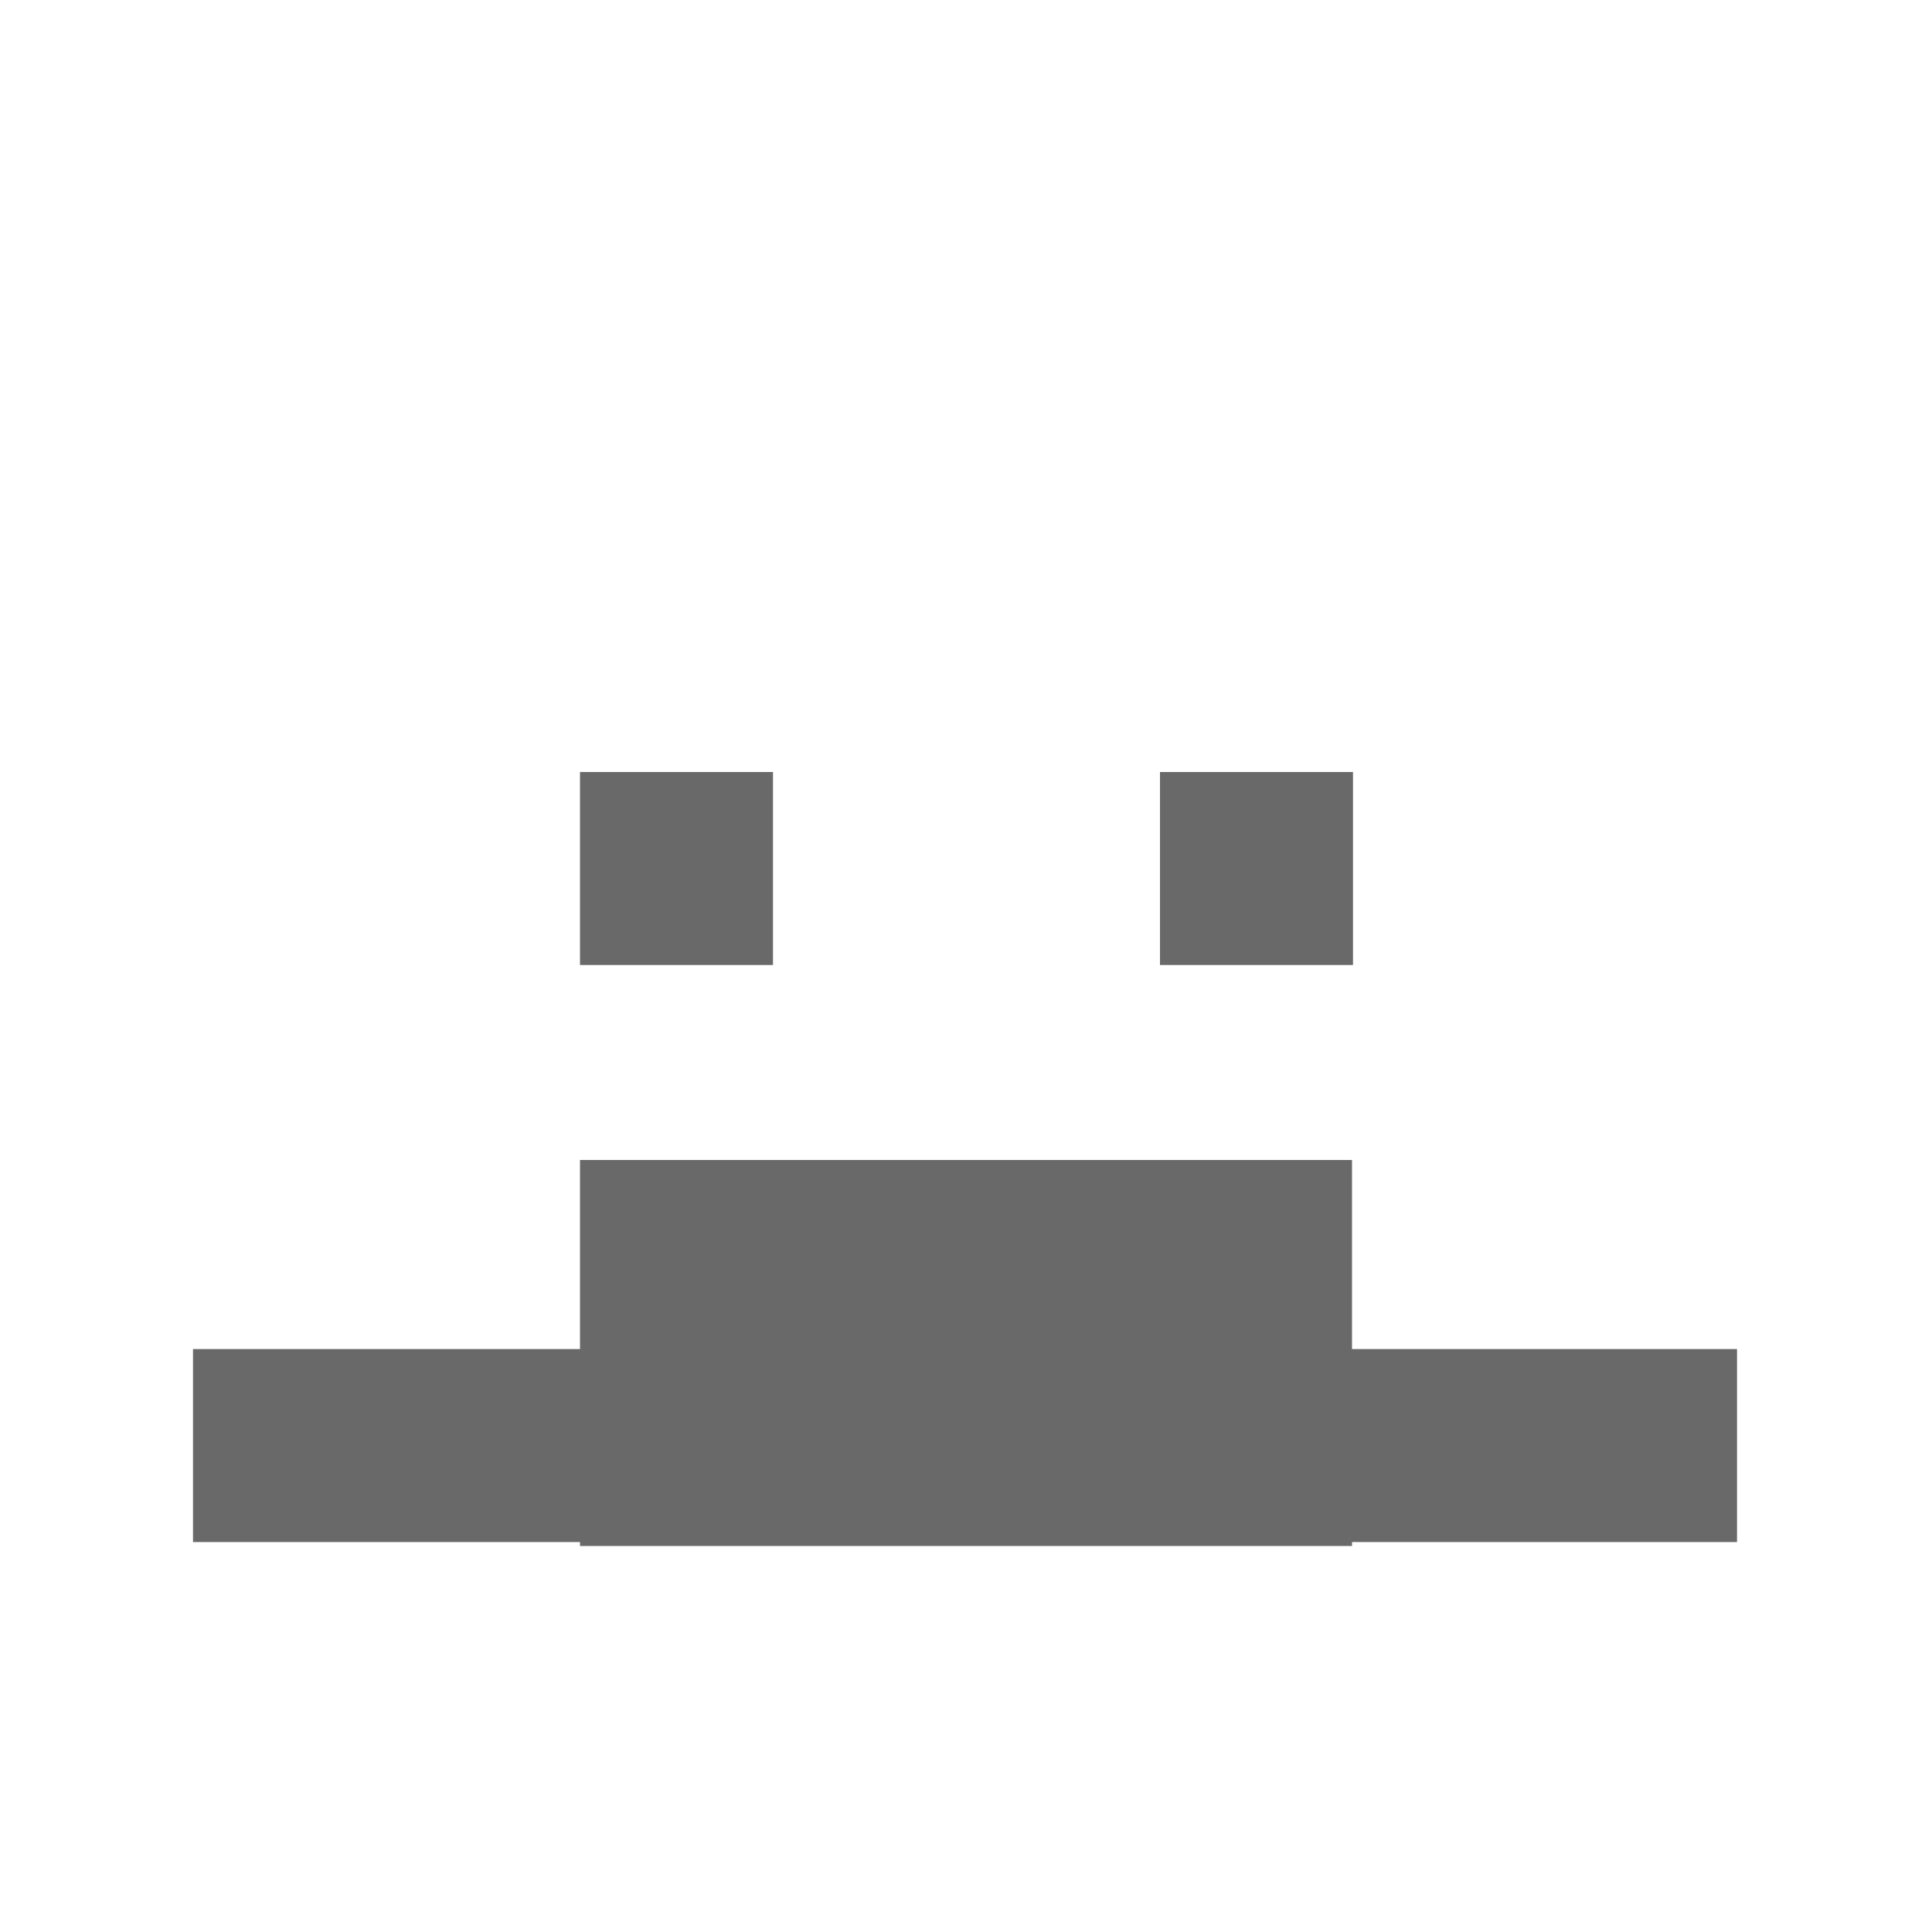
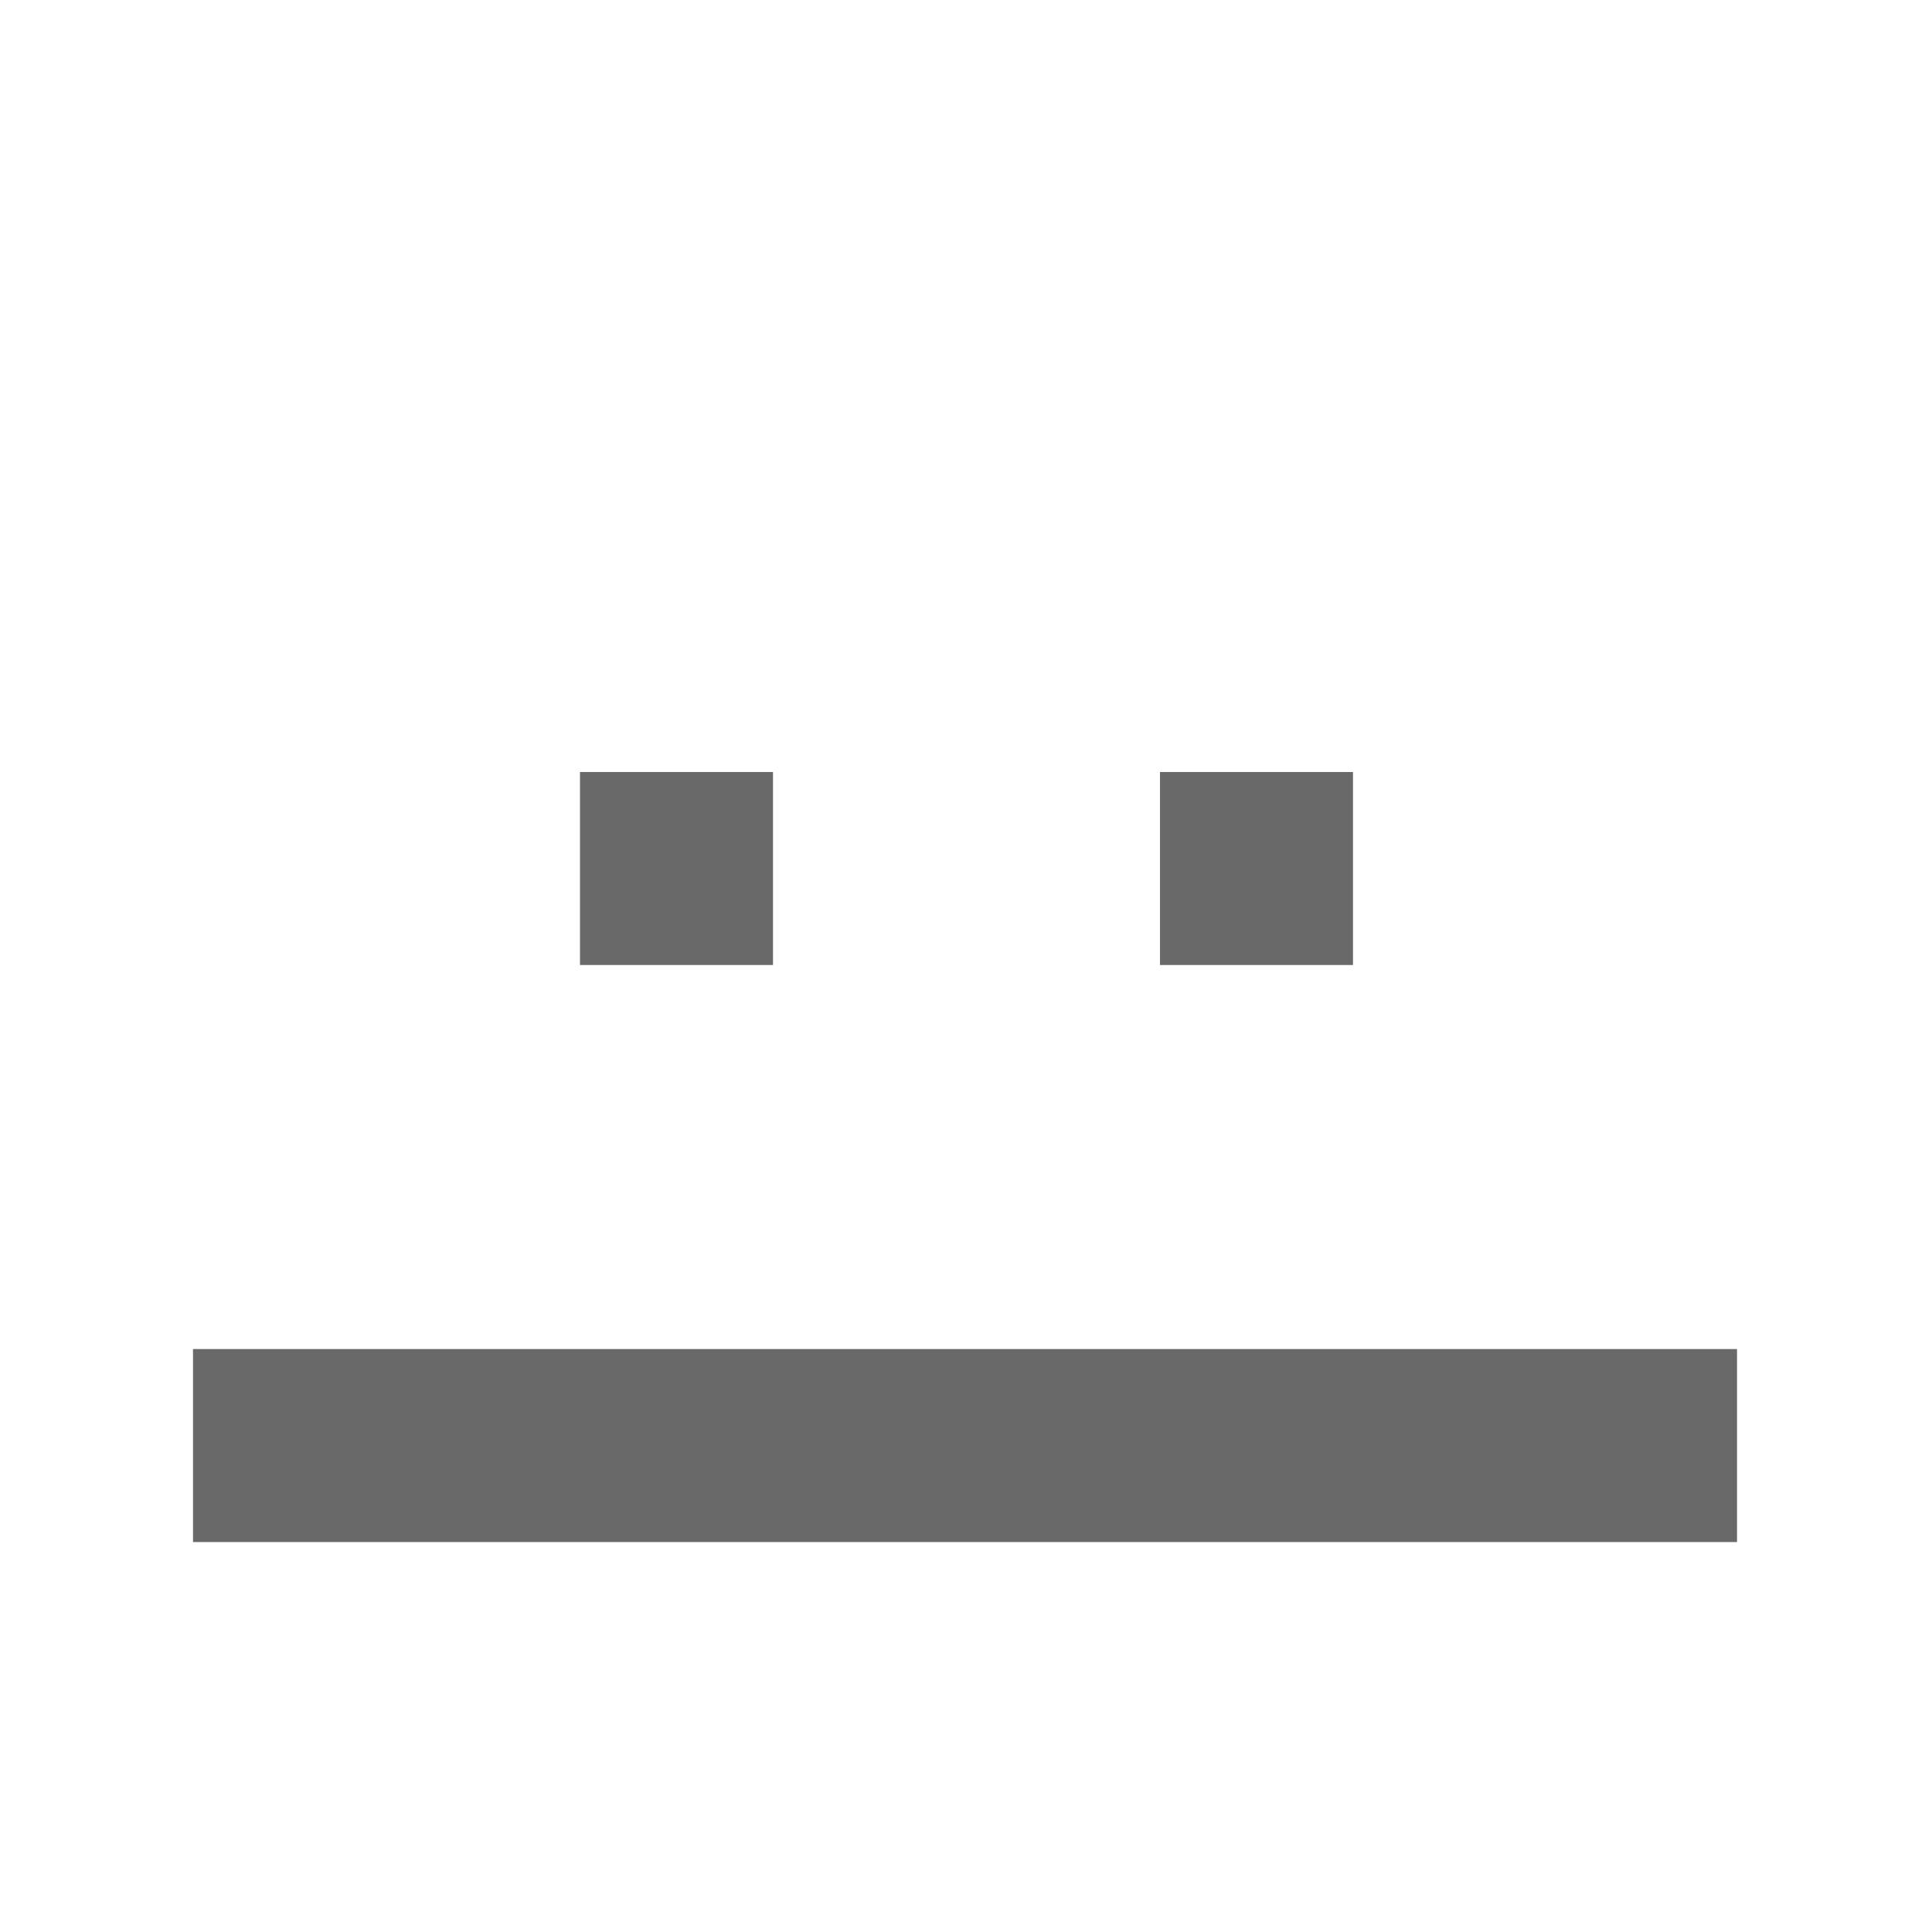
<svg xmlns="http://www.w3.org/2000/svg" version="1.1" width="600" height="600" viewBox="0 0 981 981">
  <title>'goose-pfp-84073' by Dmitri Cherniak</title>
  <desc>The Goose Is Loose</desc>
  <rect width="100%" height="100%" fill="#ffffff" />
  <g>
    <g id="0-0">
      <rect x="0" y="0" height="981" width="981" fill="#FFFFFF" />
      <g>
        <rect id="0-0-3-2-4-7" x="294.5" y="196" width="392" height="685" fill="#FFFFFF" />
        <rect id="0-0-2-3-6-5" x="196" y="294.5" width="589" height="489" fill="#FFFFFF" />
        <rect id="0-0-4-8-2-2" x="392" y="784" width="196" height="196" fill="#FFFFFF" />
        <rect id="0-0-1-7-8-1" x="98" y="685" width="784" height="98" fill="#696969" />
-         <rect id="0-0-3-6-4-2" x="294.5" y="589" width="392" height="196" fill="#696969" />
        <rect id="0-0-3-4-1-1" x="294.5" y="392" width="98" height="98" fill="#696969" />
        <rect id="0-0-6-4-1-1" x="589" y="392" width="98" height="98" fill="#696969" />
        <rect id="0-0-3-5-1-1" x="294.5" y="490.5" width="98" height="98" fill="#FFFFFF" />
        <rect id="0-0-6-5-1-1" x="589" y="490.5" width="98" height="98" fill="#FFFFFF" />
      </g>
    </g>
  </g>
</svg>